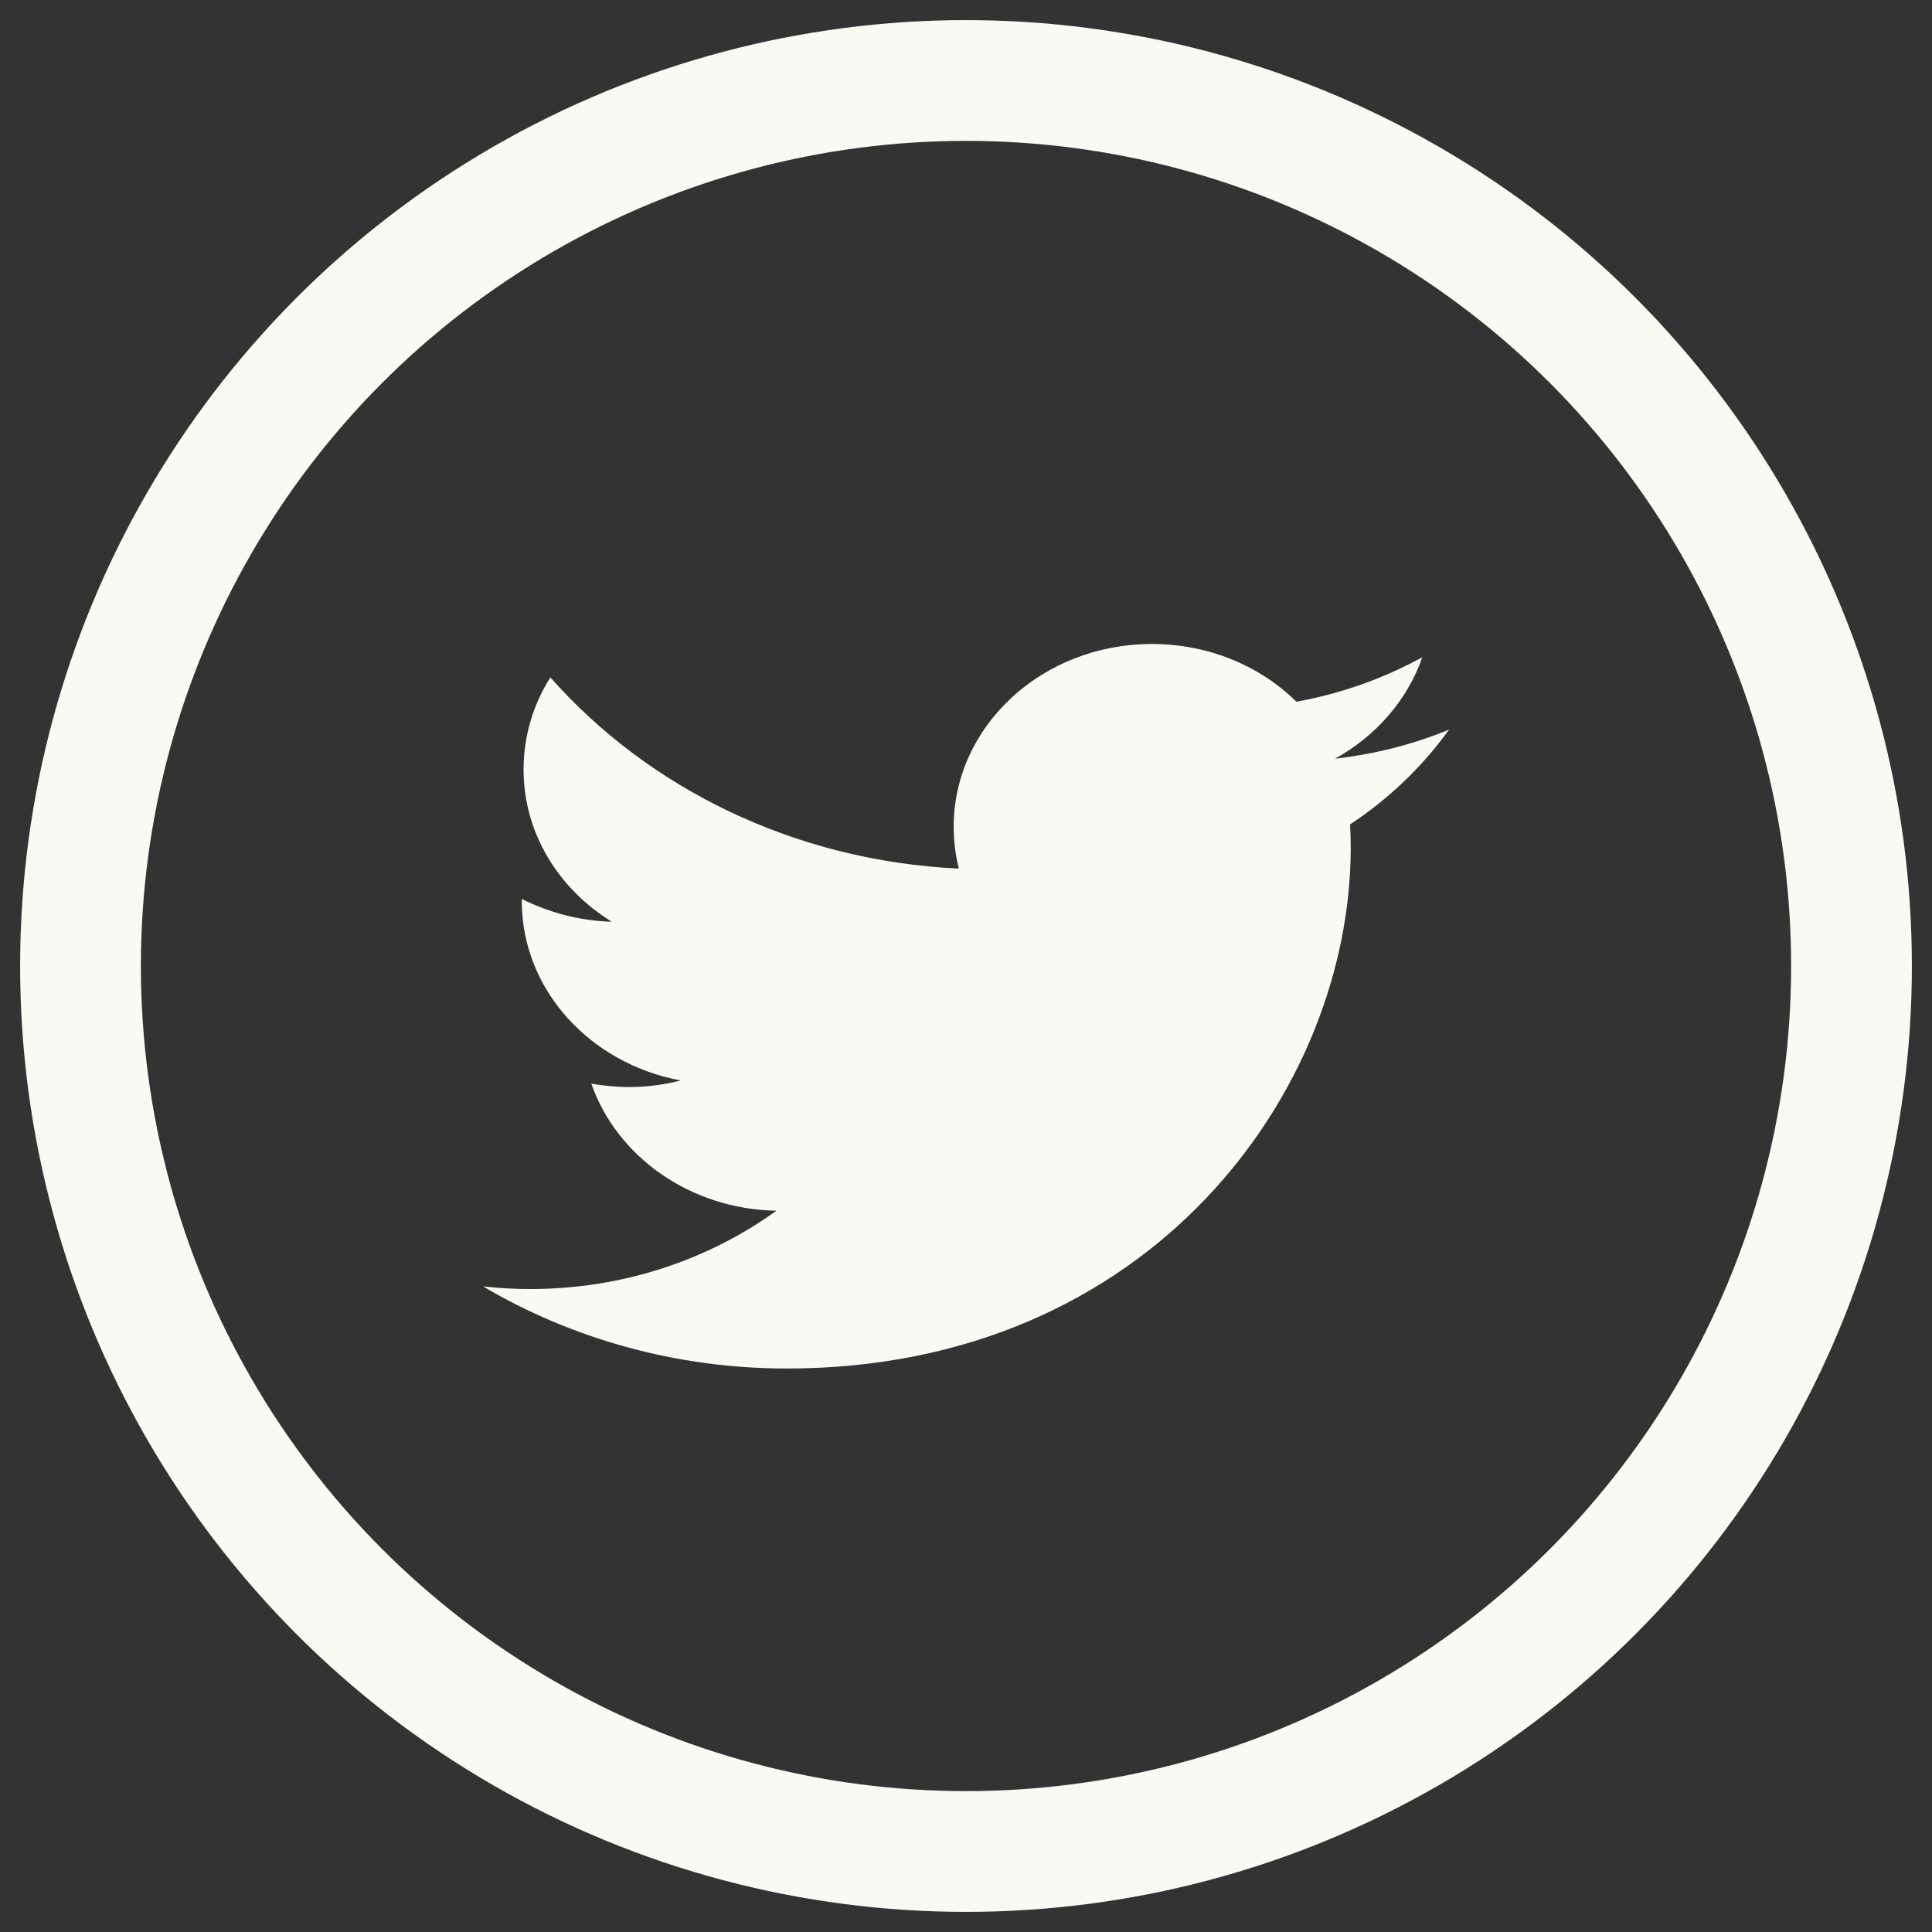
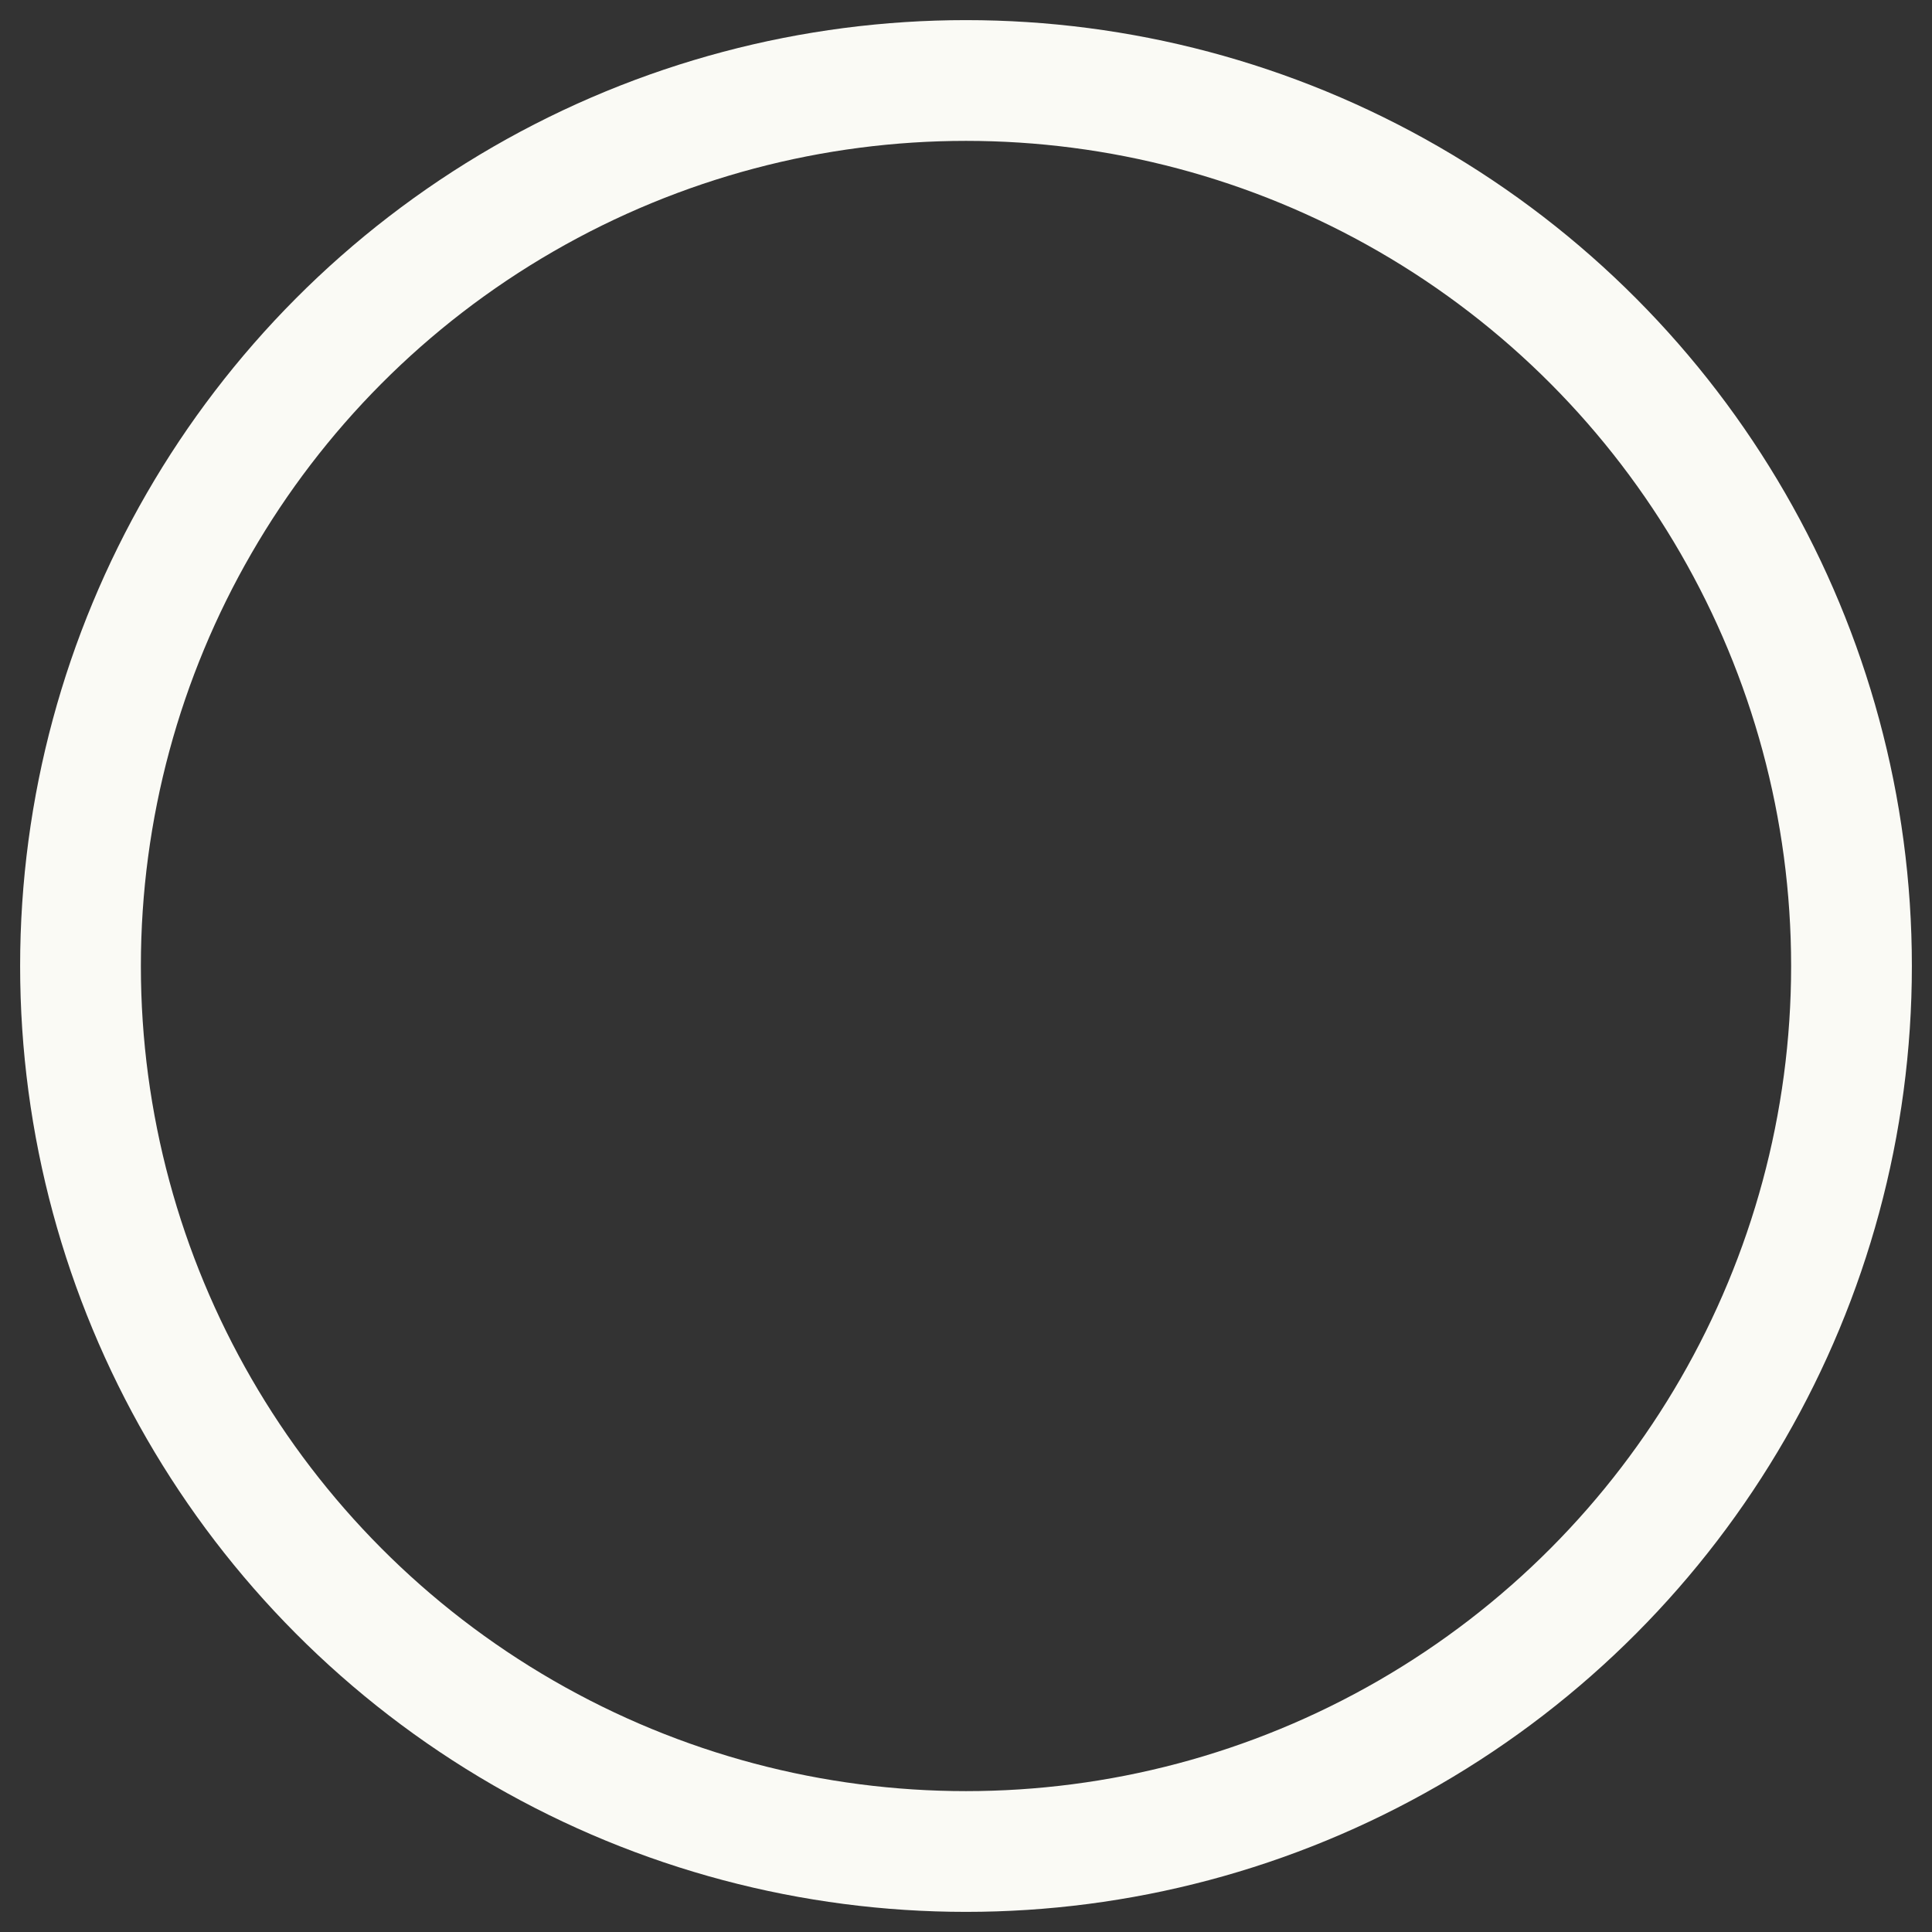
<svg xmlns="http://www.w3.org/2000/svg" width="24" height="24" viewBox="0 0 24 24" fill="none">
  <rect x="0" y="0" width="24" height="24" fill="#333333" stroke="none" />
  <circle cx="12" cy="12" r="11" stroke="#FAFAF5" stroke-width="1.5" />
-   <path d="M18 9.064C17.559 9.246 17.085 9.367 16.584 9.425C17.093 9.144 17.484 8.695 17.668 8.165C17.192 8.425 16.665 8.616 16.104 8.717C15.656 8.274 15.017 8 14.309 8C12.949 8 11.847 9.017 11.847 10.272C11.847 10.449 11.869 10.622 11.911 10.79C9.865 10.694 8.051 9.789 6.837 8.415C6.624 8.75 6.504 9.144 6.504 9.559C6.504 10.347 6.937 11.041 7.599 11.45C7.195 11.439 6.815 11.334 6.482 11.167C6.482 11.174 6.482 11.184 6.482 11.193C6.482 12.296 7.331 13.213 8.456 13.422C8.251 13.475 8.034 13.504 7.81 13.504C7.651 13.504 7.496 13.487 7.346 13.462C7.659 14.362 8.568 15.021 9.645 15.04C8.802 15.648 7.741 16.013 6.587 16.013C6.388 16.013 6.193 16.002 6 15.98C7.09 16.623 8.385 17 9.774 17C14.302 17 16.779 13.538 16.779 10.534C16.779 10.436 16.776 10.338 16.771 10.241C17.254 9.923 17.671 9.522 18 9.064Z" fill="#FAFAF5" />
</svg>